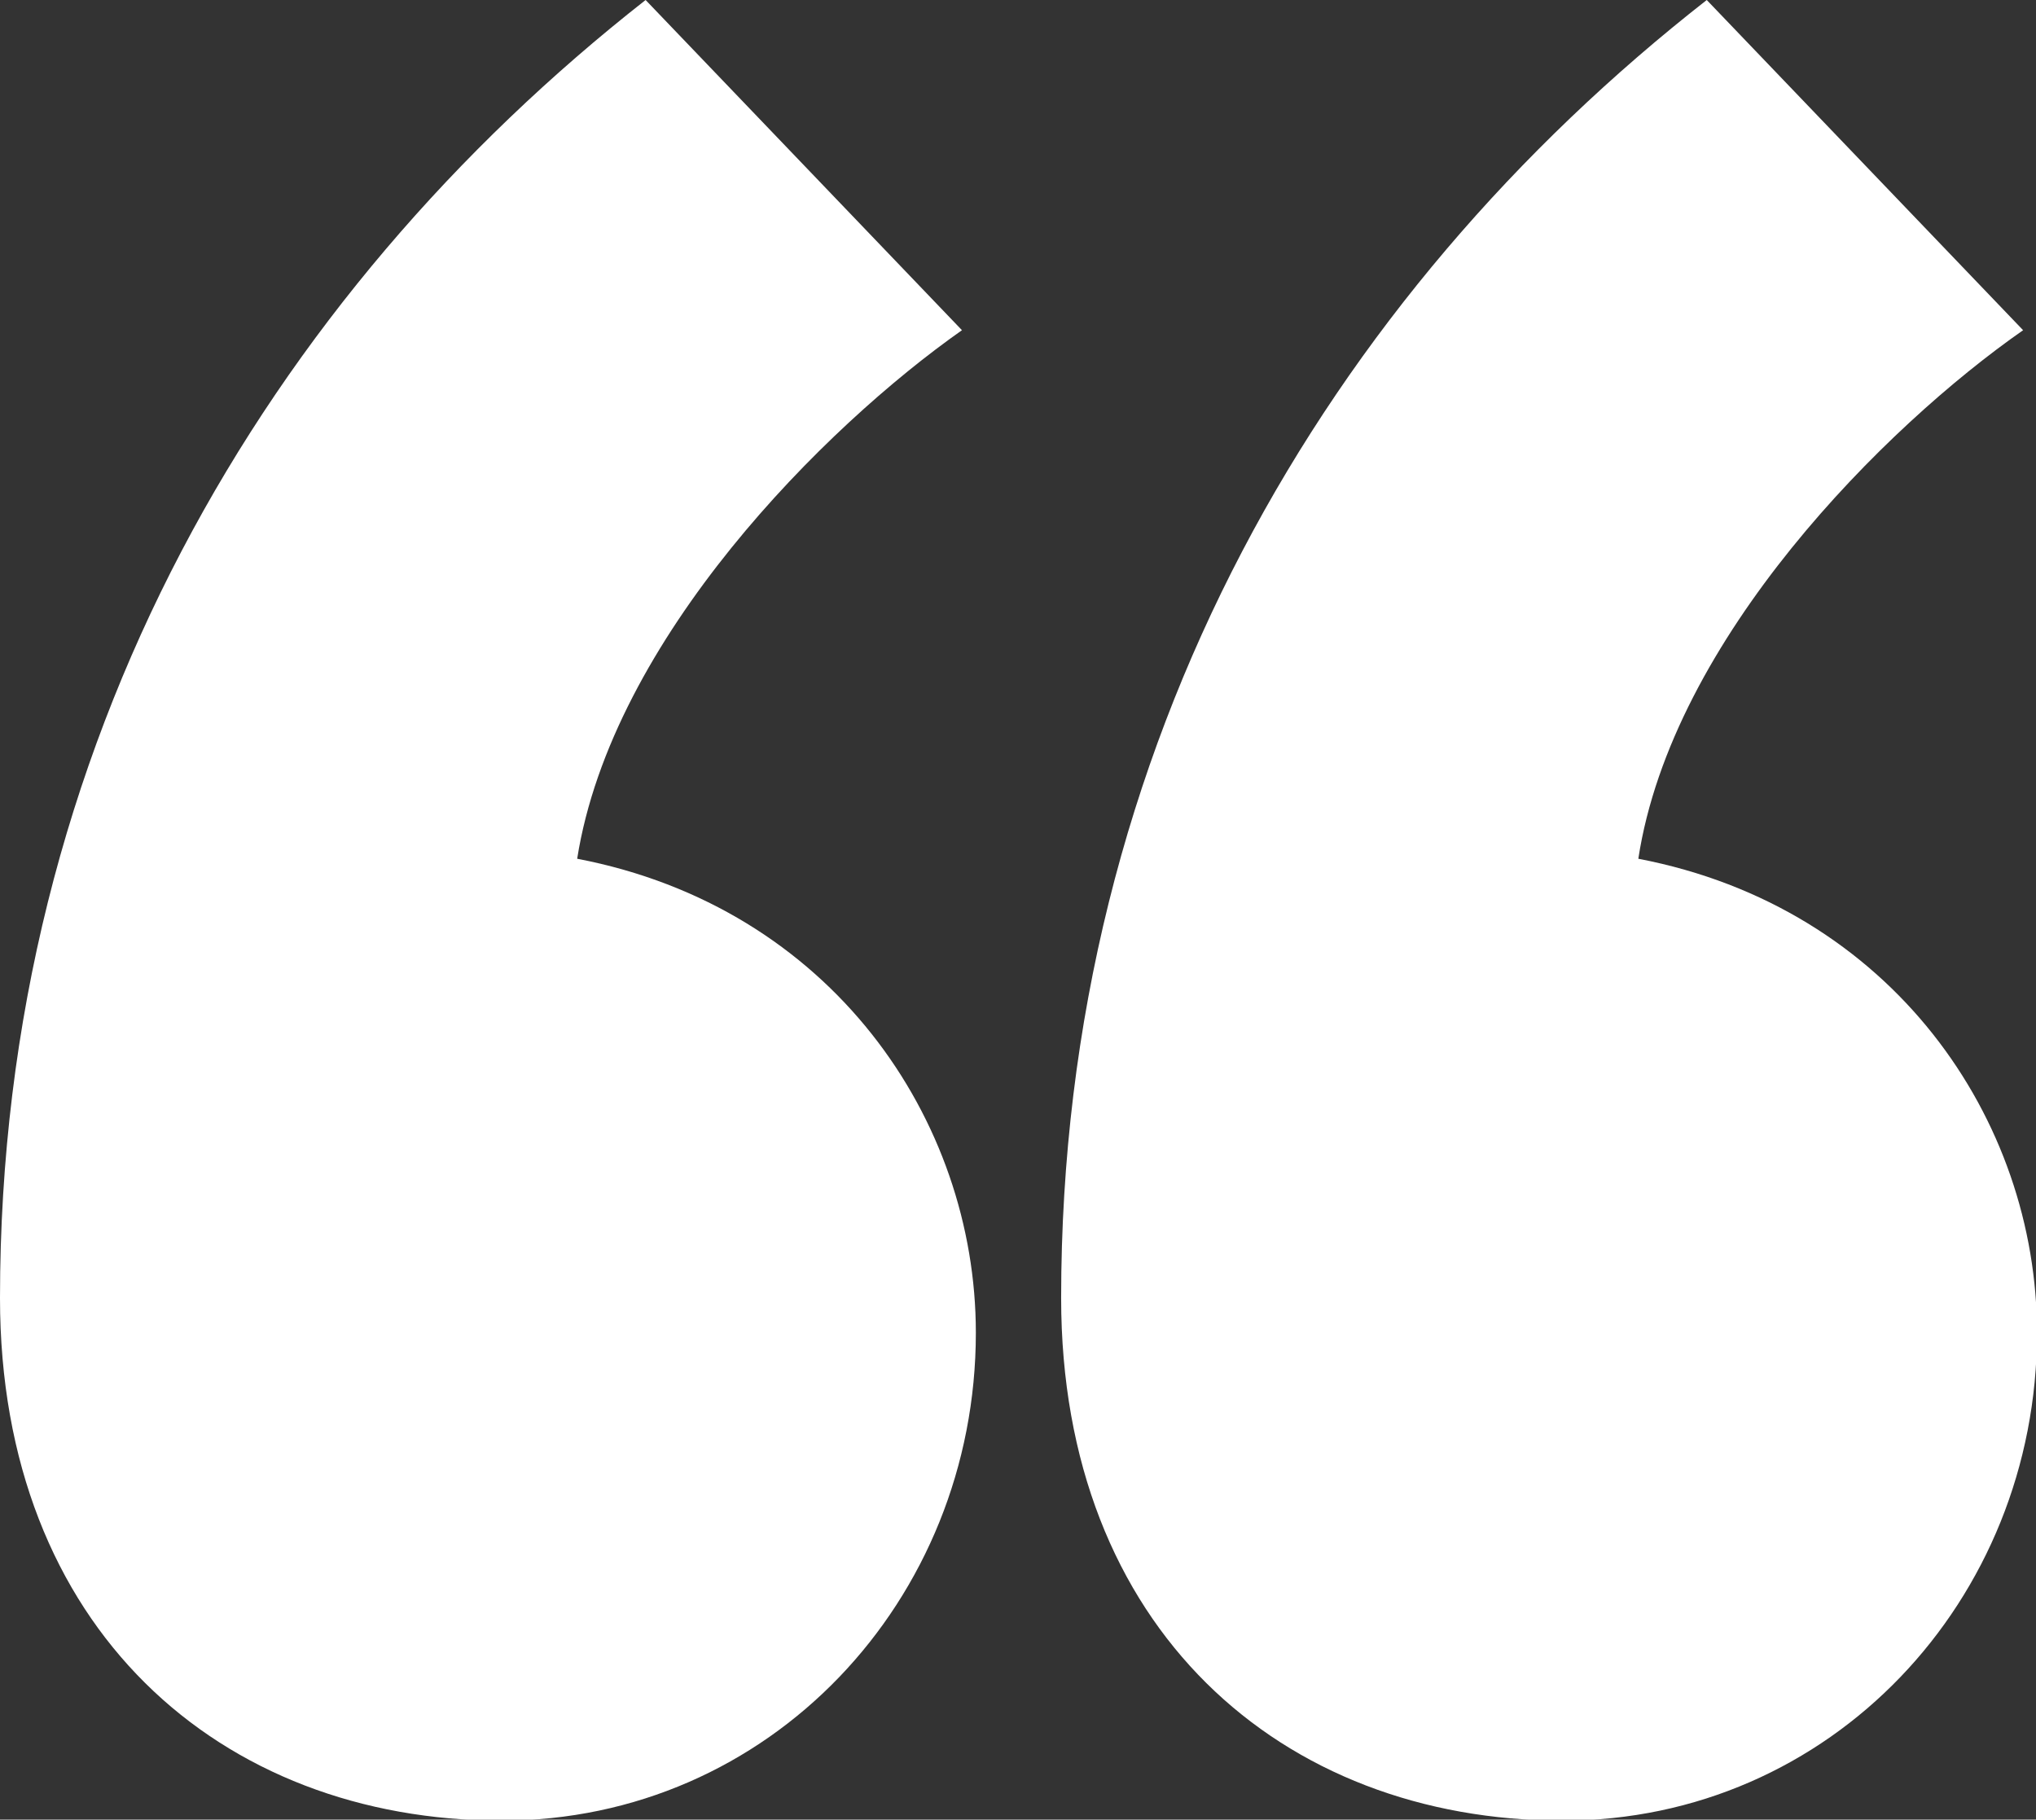
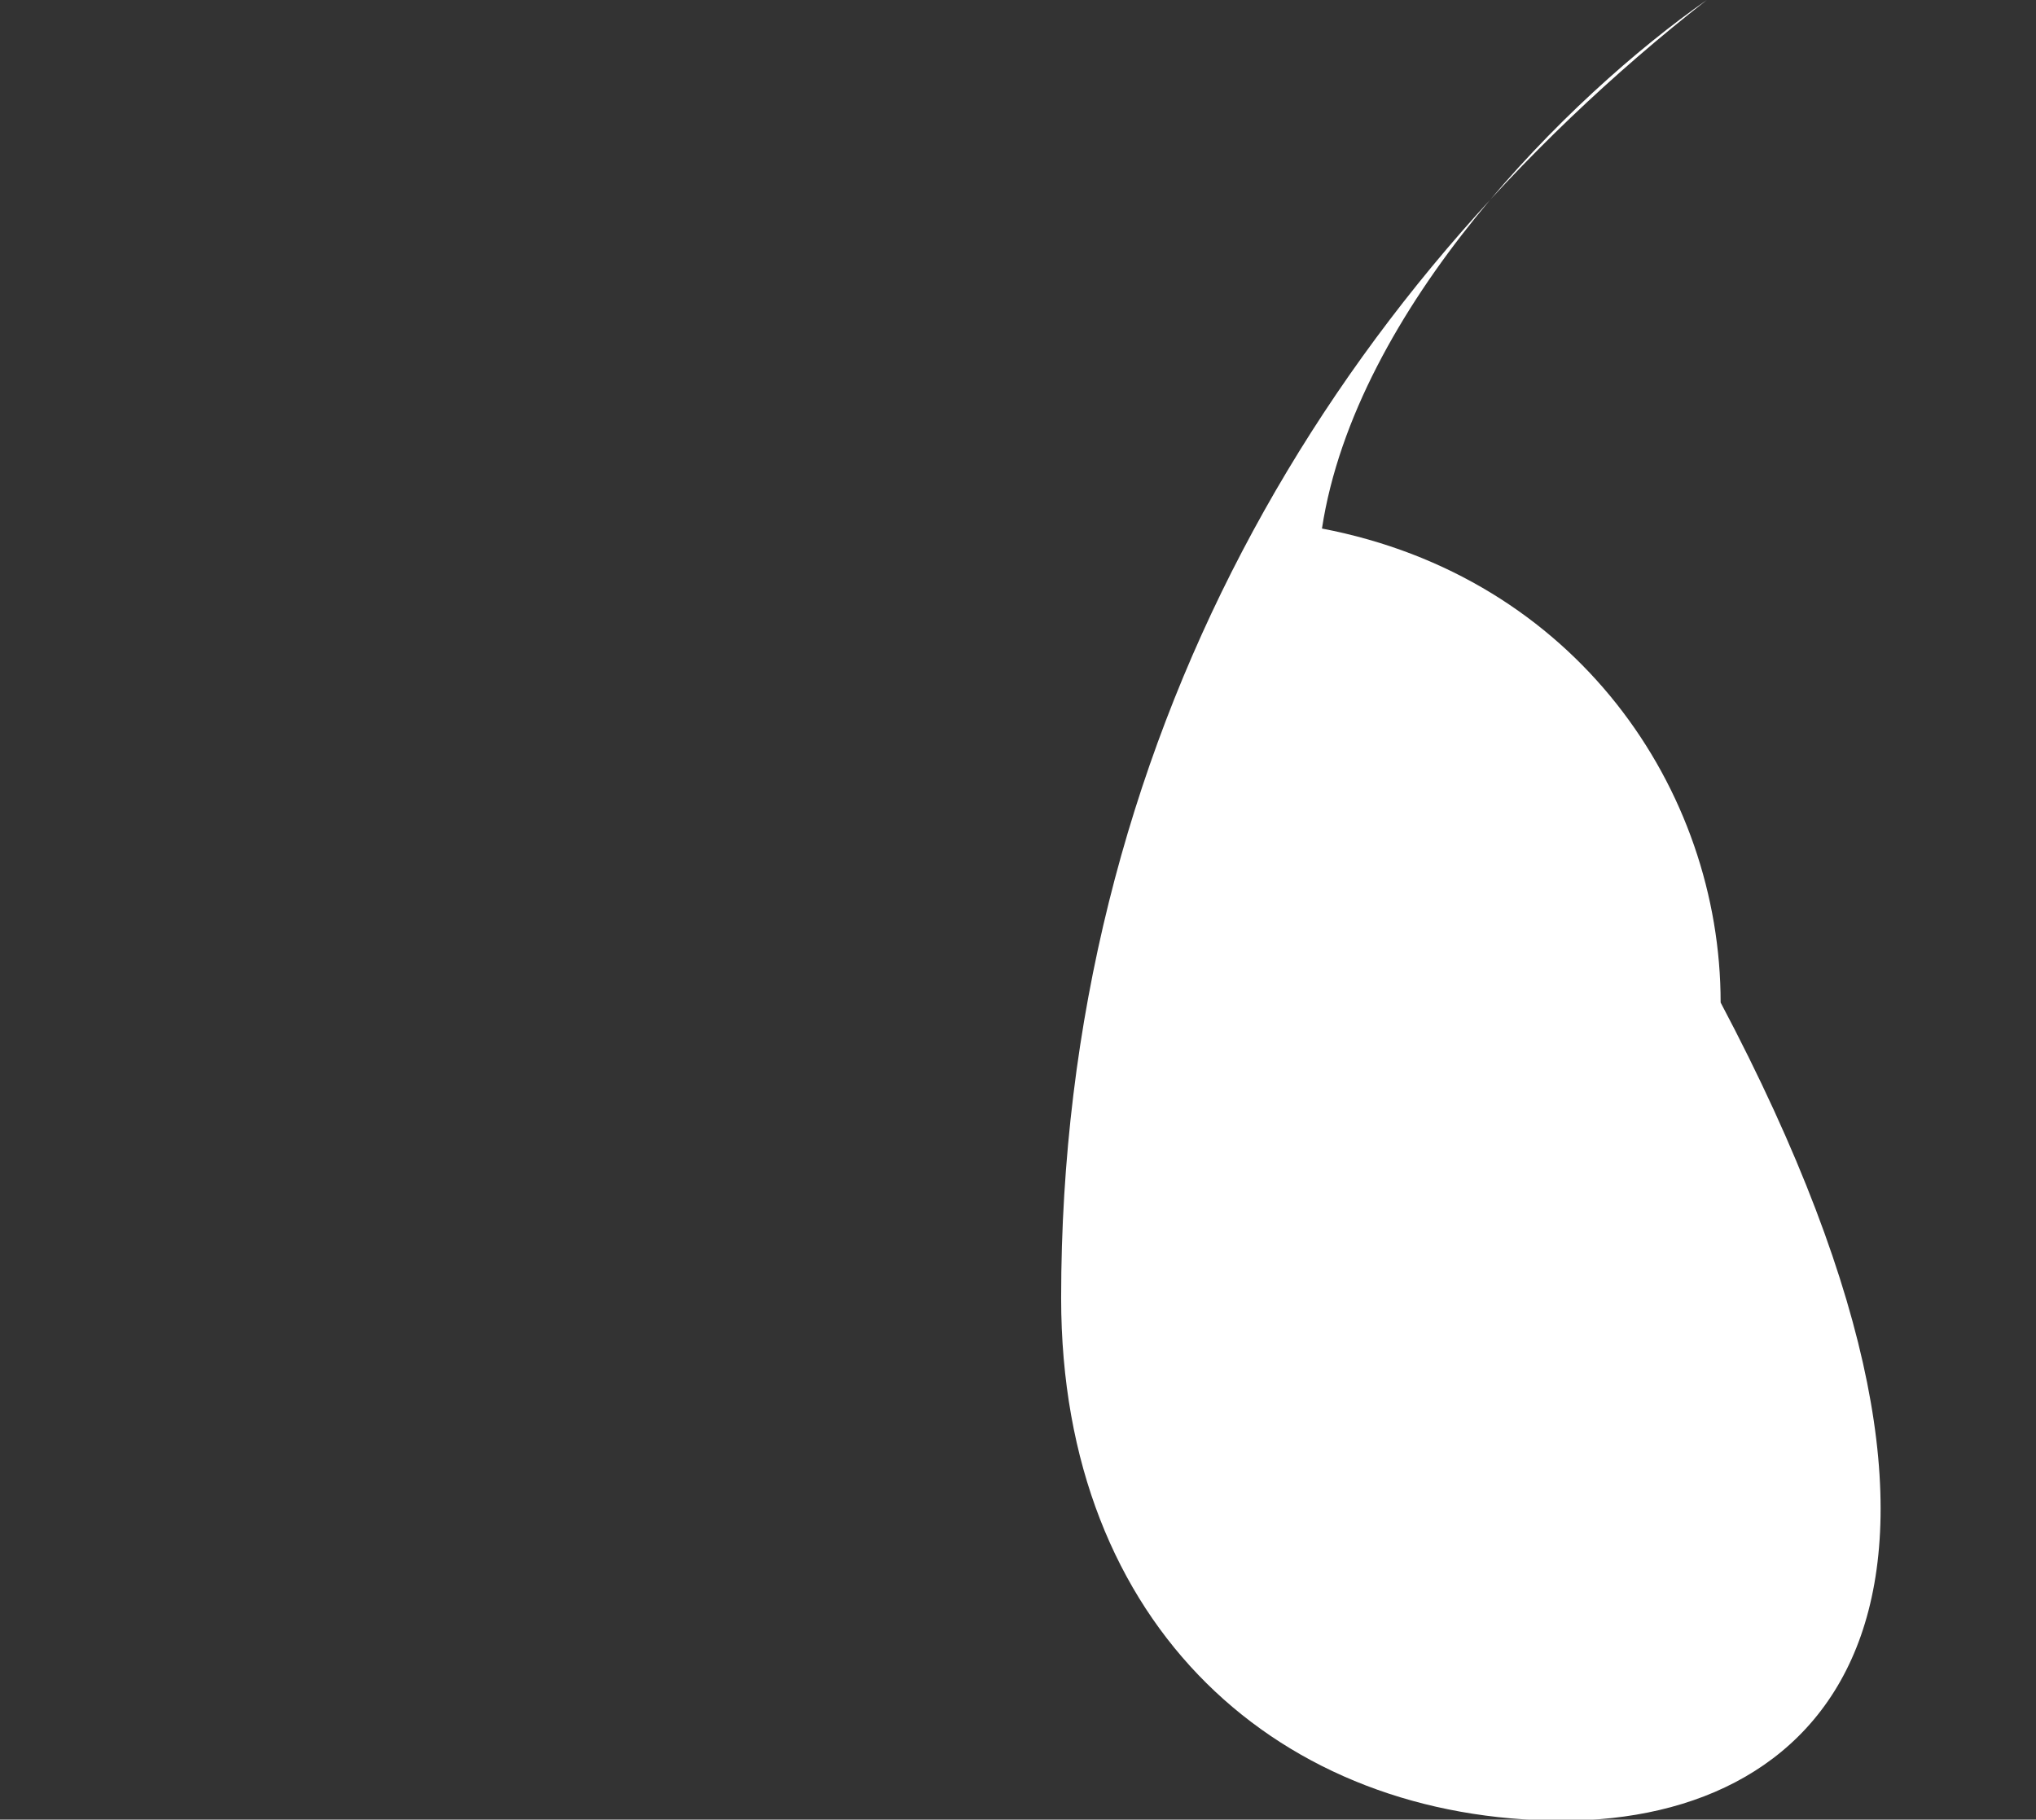
<svg xmlns="http://www.w3.org/2000/svg" id="Calque_1" data-name="Calque 1" viewBox="0 0 205.3 183.5">
  <rect x="0" y="0" width="205.3" height="183.5" fill="#333333" stroke="none" />
  <defs>
    <style>.cls-1{fill:#fff;}</style>
  </defs>
-   <path class="cls-1" d="M179.9,216.8c-28.4,0-50.6-19.4-50.6-52.7,0-56.1,27-101.1,65.1-130.9l31.9,33.3c-13.9,9.7-35.4,31.1-38.8,53.3,25.6,4.9,40.2,26.3,40.2,47.8C227.7,194.6,206.9,216.8,179.9,216.8Z" transform="translate(-22.3 -33.2)" />
-   <path class="cls-1" d="M72.9,216.8c-28.4,0-50.6-19.4-50.6-52.7C22.3,108,49.4,63,87.4,33.2l31.9,33.3C105.5,76.2,84,97.6,80.5,119.8c25.6,4.9,40.2,26.3,40.2,47.8C120.7,194.6,99.9,216.8,72.9,216.8Z" transform="translate(-22.3 -33.2)" />
+   <path class="cls-1" d="M179.9,216.8c-28.4,0-50.6-19.4-50.6-52.7,0-56.1,27-101.1,65.1-130.9c-13.9,9.7-35.4,31.1-38.8,53.3,25.6,4.9,40.2,26.3,40.2,47.8C227.7,194.6,206.9,216.8,179.9,216.8Z" transform="translate(-22.3 -33.2)" />
</svg>